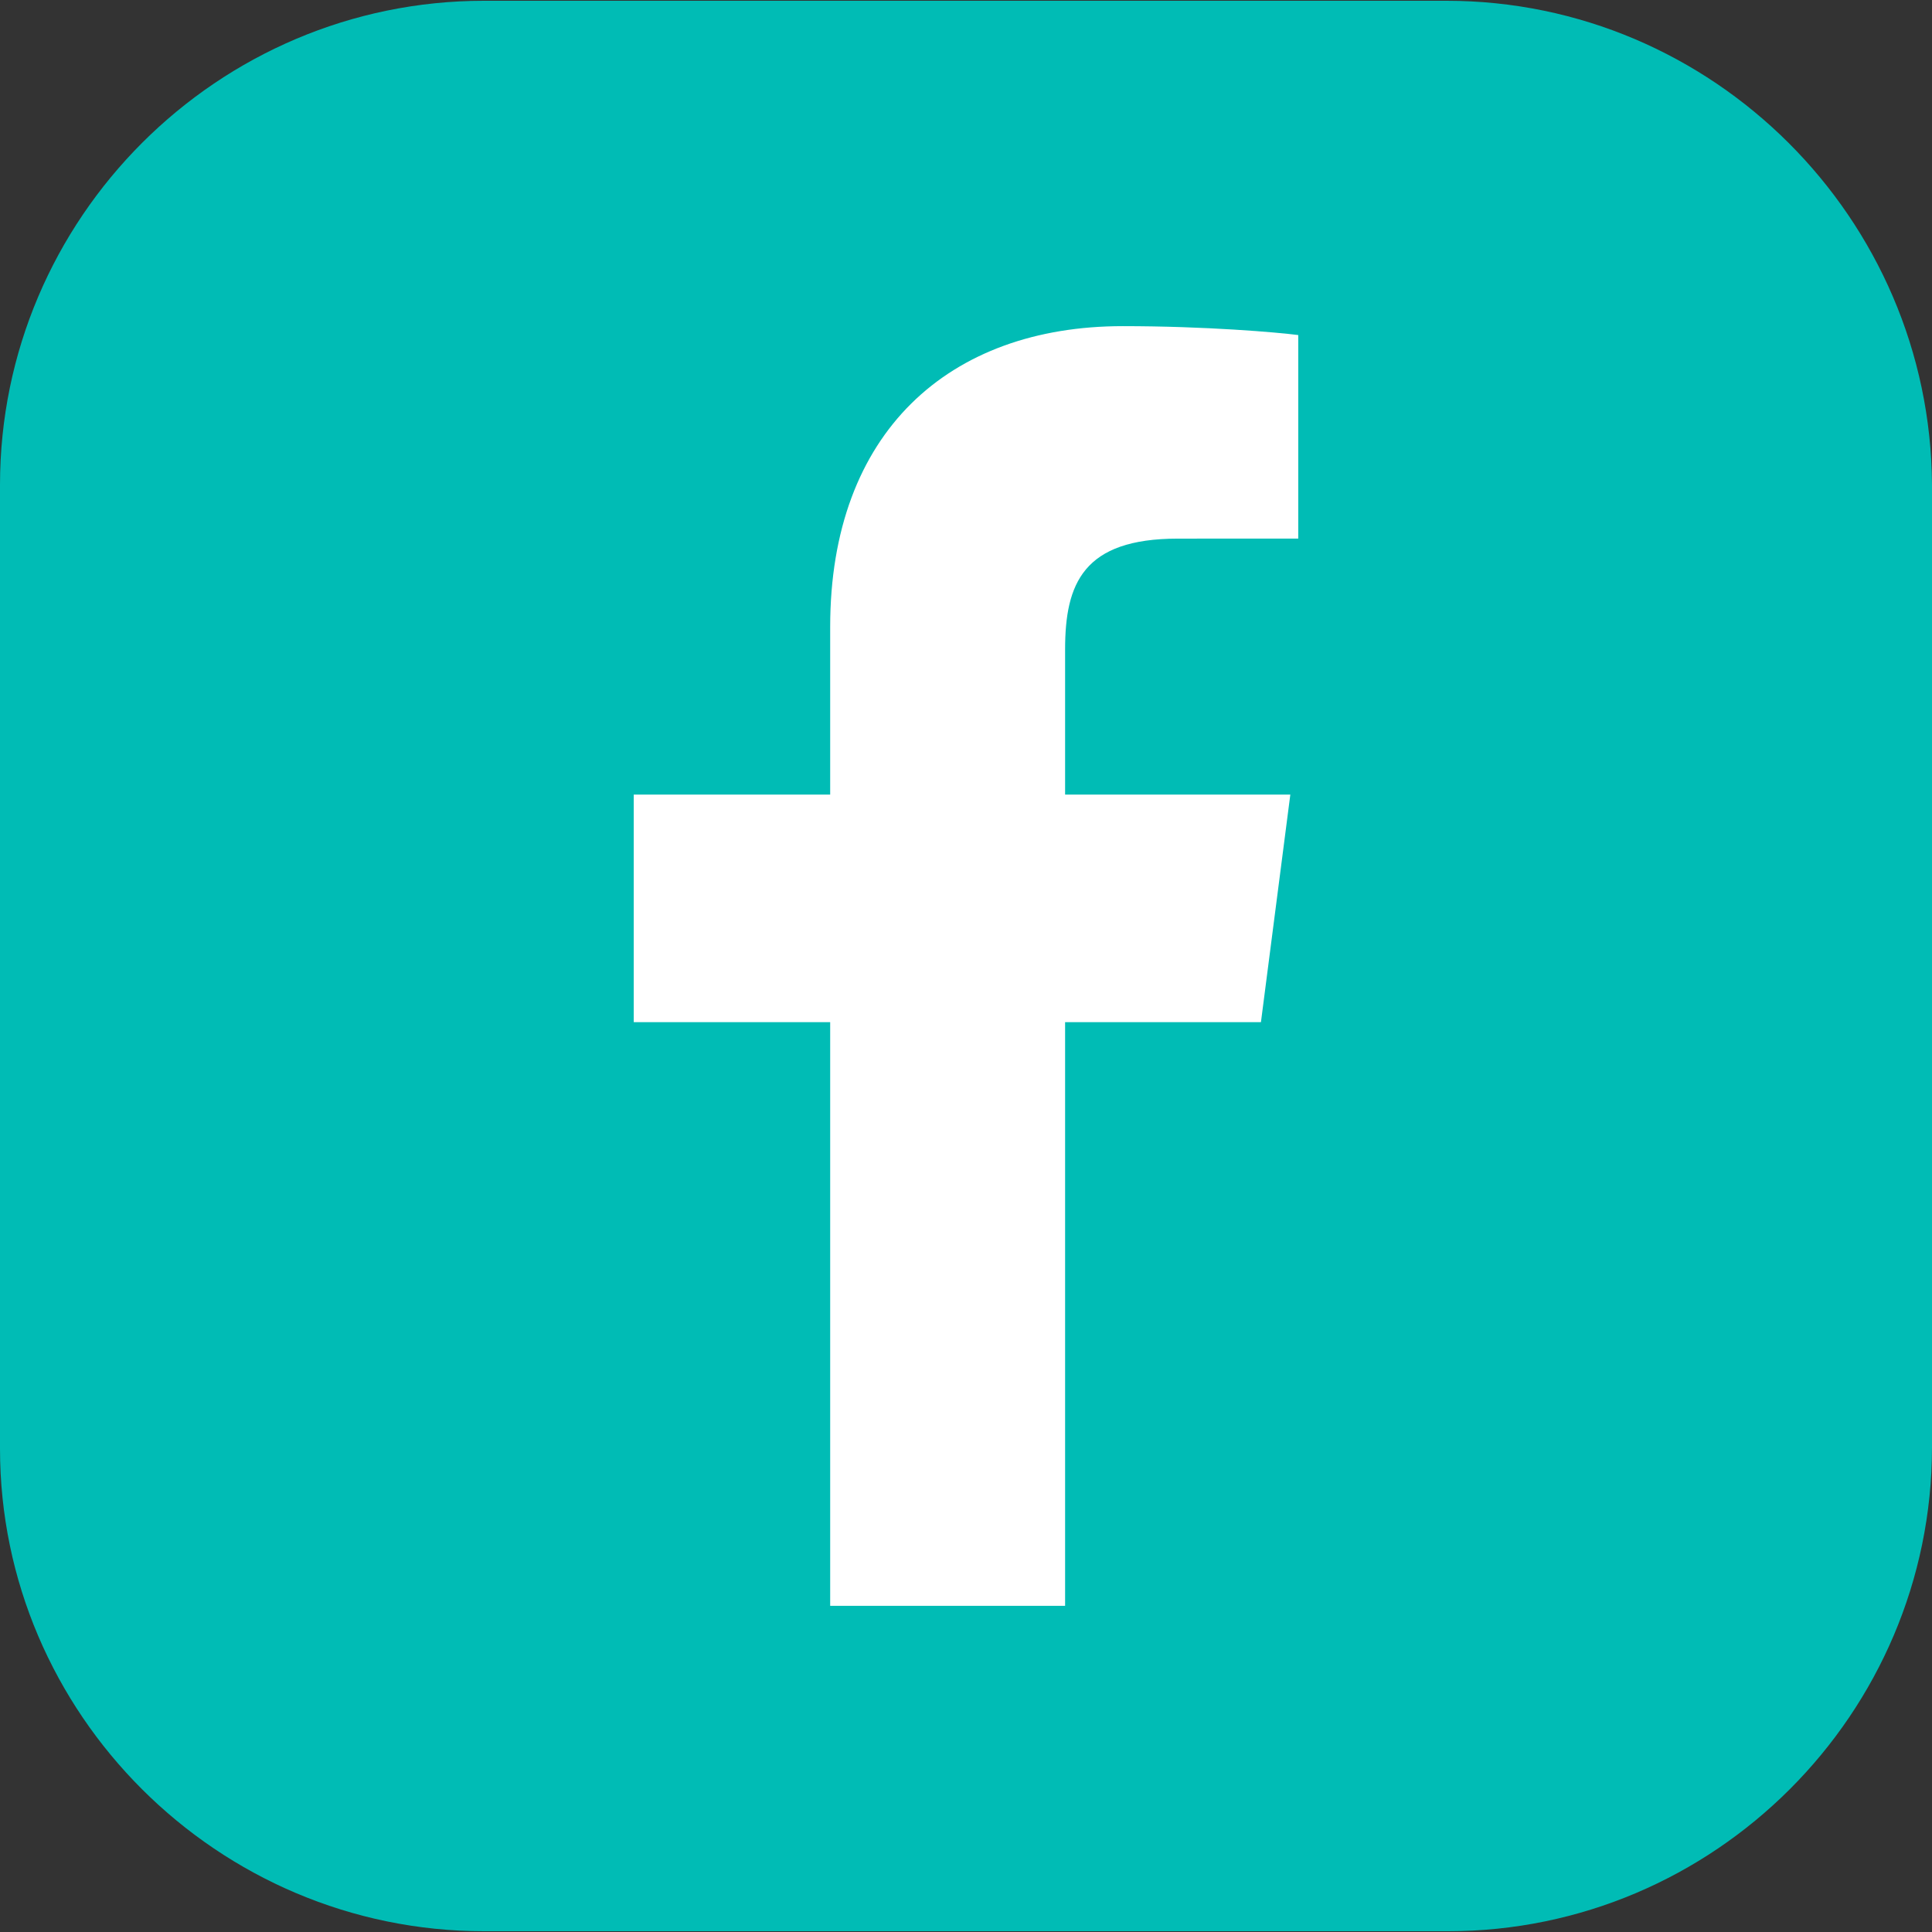
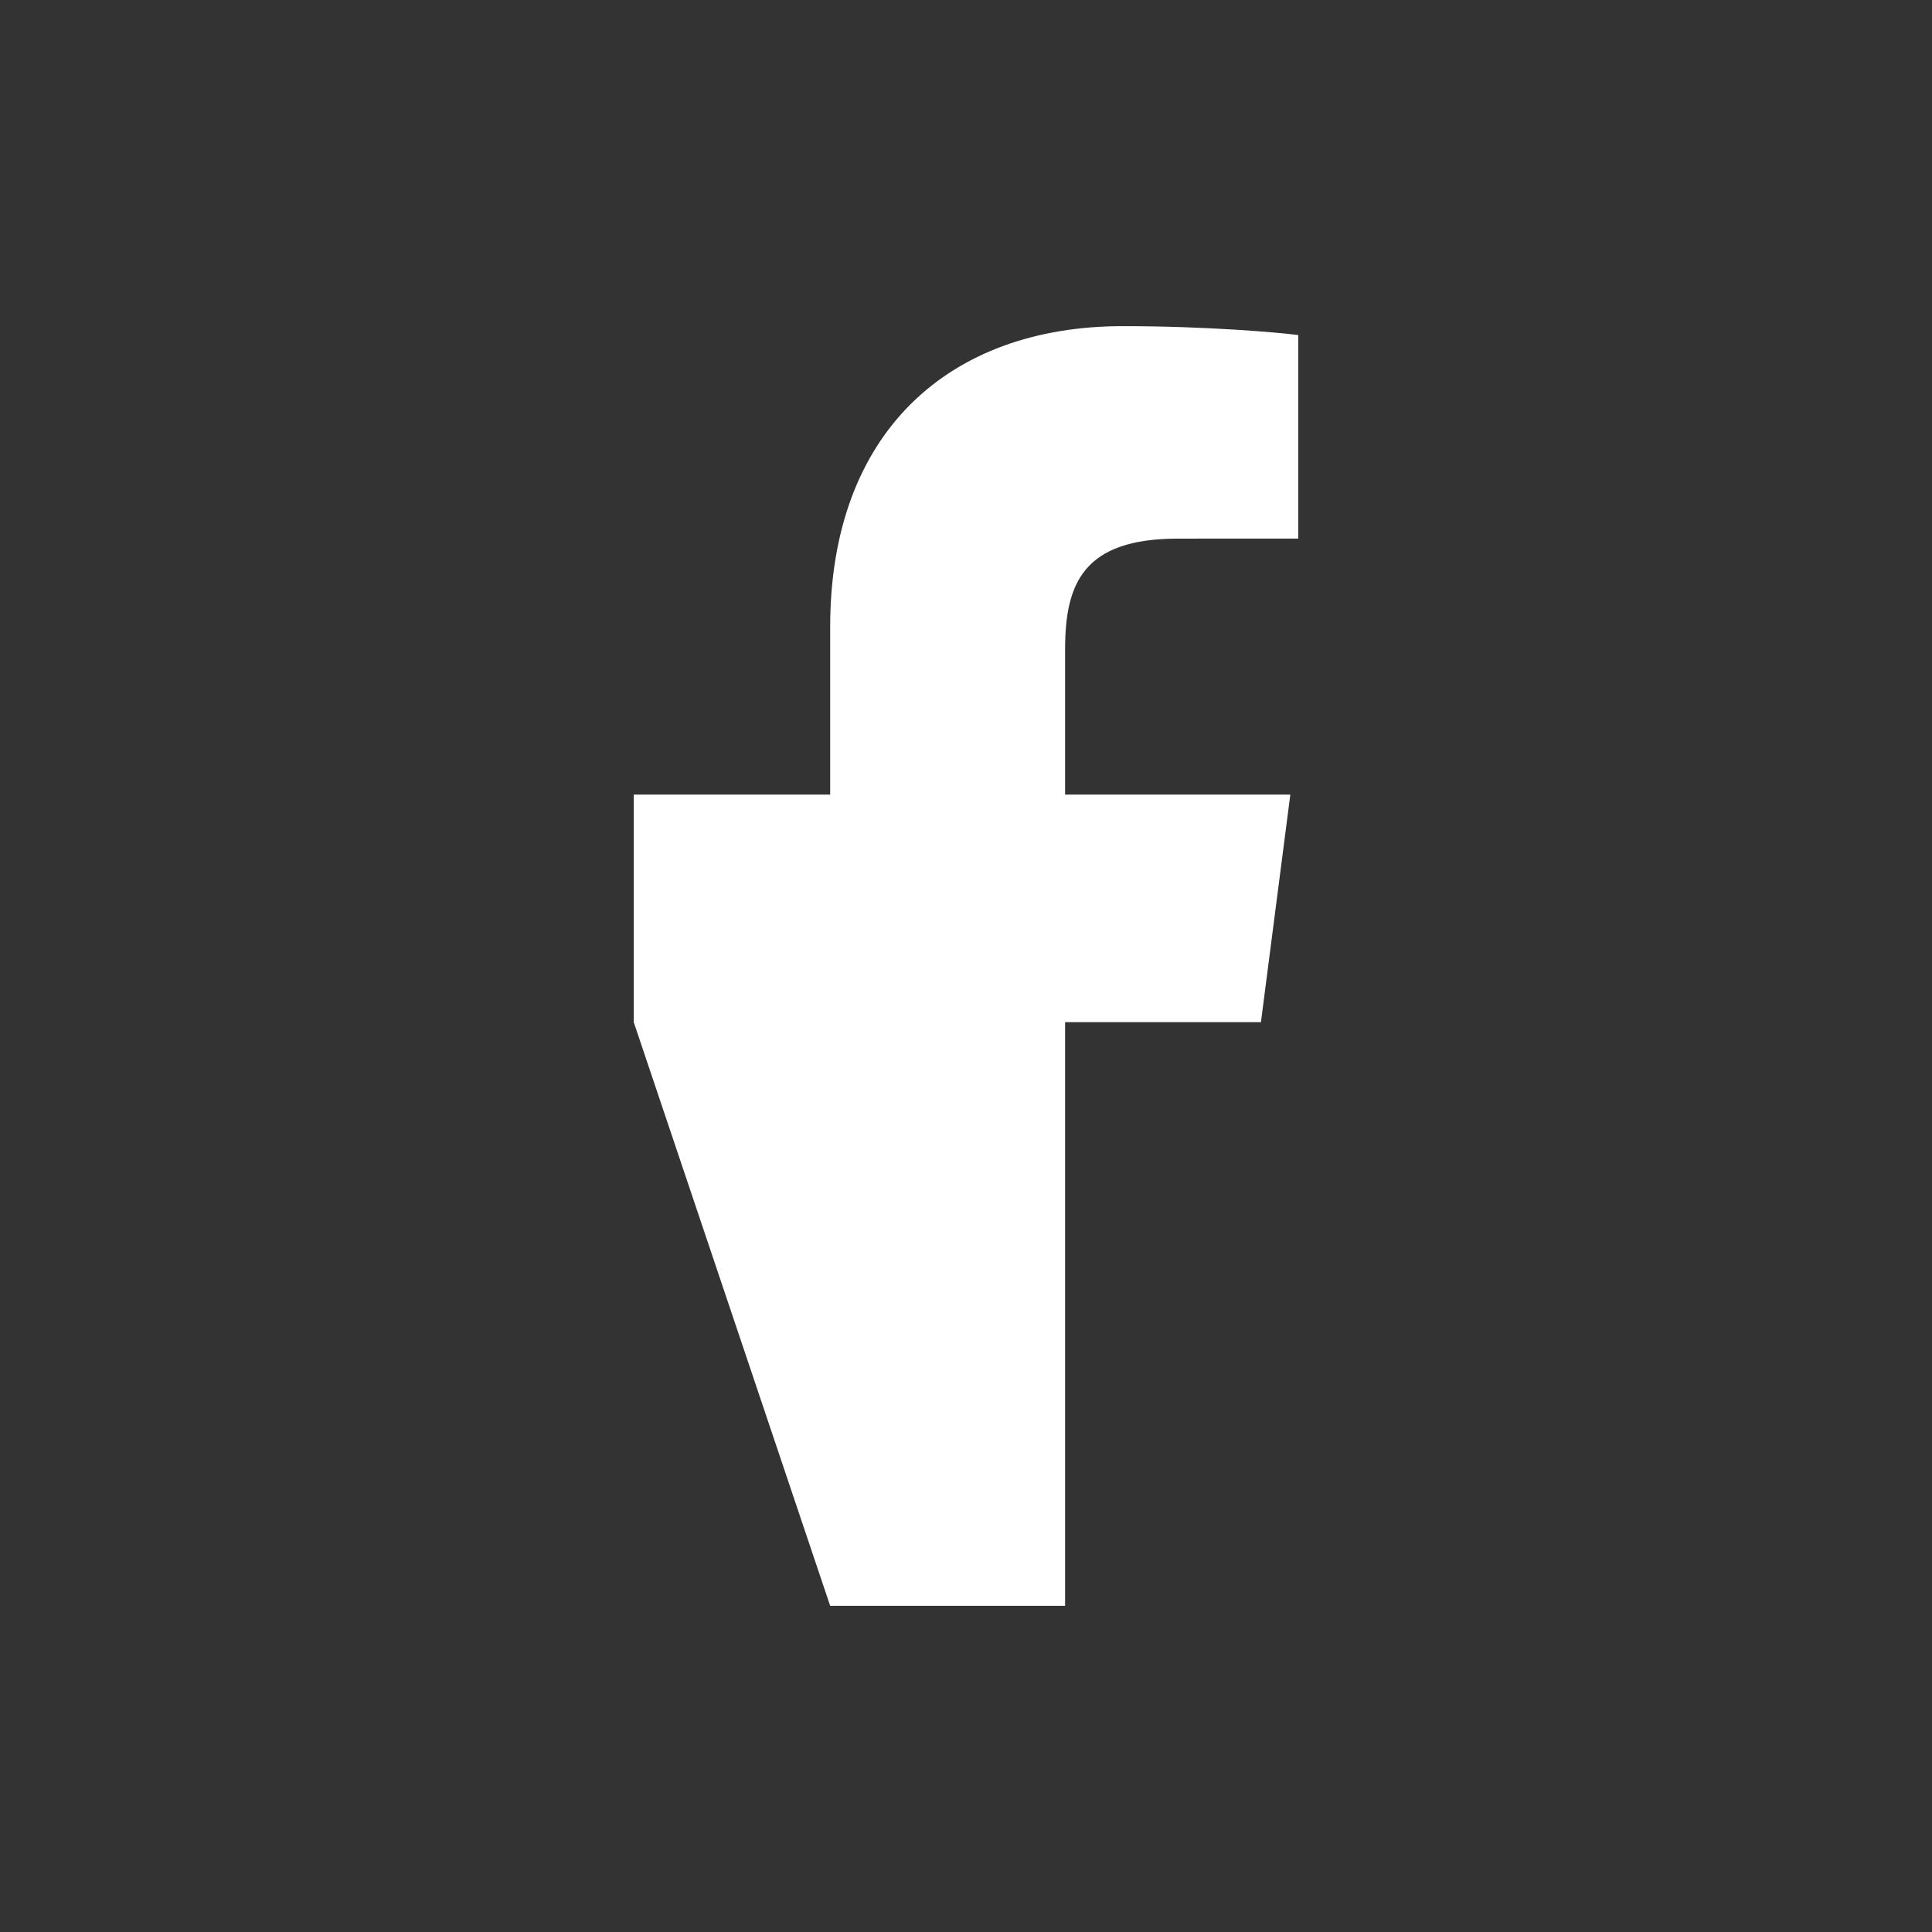
<svg xmlns="http://www.w3.org/2000/svg" width="100%" height="100%" viewBox="0 0 512 512" version="1.1" xml:space="preserve" style="fill-rule:evenodd;clip-rule:evenodd;stroke-linejoin:round;stroke-miterlimit:2;">
  <rect x="0" y="0" width="512" height="512" fill="#333333" stroke="none" />
  <g>
    <g>
-       <path d="M383.289,0.203L128.305,0.203C57.656,0.203 0,57.859 0,128.508L0,383.898C0,454.141 57.656,511.797 128.305,511.797L383.695,511.797C454.344,511.797 512,454.141 512,383.492L512,128.508C511.594,57.859 453.938,0.203 383.289,0.203ZM170.531,414.351L97.446,414.351L97.446,203.216L170.531,203.216L170.531,414.351ZM133.583,170.734C112.875,170.734 96.228,154.087 96.228,133.38C96.228,112.672 112.875,96.025 133.583,96.025C154.29,96.025 170.937,112.672 170.937,133.38C170.531,154.087 153.884,170.734 133.583,170.734ZM414.554,414.351L353.243,414.351L353.243,312.032C353.243,287.264 349.995,255.594 316.295,255.594C281.783,255.594 276.098,282.392 276.098,310.408L276.098,414.351L215.194,414.351L215.194,203.216L272.038,203.216L272.038,231.638L273.662,231.638C282.595,215.397 303.302,202.81 335.784,202.81C402.779,202.81 414.554,241.383 414.554,298.633L414.554,414.351Z" style="fill:rgb(0,188,181);fill-rule:nonzero;" />
-     </g>
-     <rect x="58.226" y="62.455" width="390.343" height="366.922" style="fill:rgb(0,188,181);" />
+       </g>
    <g id="facebook-app-symbol.svg" transform="matrix(2.186,0,0,2.186,256,256)">
      <g transform="matrix(1,0,0,1,-77.57,-77.57)">
        <g>
-           <path id="f_1_" d="M89.584,155.139L89.584,84.378L113.326,84.378L116.888,56.793L89.584,56.793L89.584,39.184C89.584,31.2 91.792,25.759 103.254,25.759L117.849,25.753L117.849,1.08C115.325,0.752 106.661,0 96.577,0C75.52,0 61.104,12.853 61.104,36.452L61.104,56.793L37.29,56.793L37.29,84.378L61.104,84.378L61.104,155.139L89.584,155.139Z" style="fill:white;fill-rule:nonzero;" />
+           <path id="f_1_" d="M89.584,155.139L89.584,84.378L113.326,84.378L116.888,56.793L89.584,56.793L89.584,39.184C89.584,31.2 91.792,25.759 103.254,25.759L117.849,25.753L117.849,1.08C115.325,0.752 106.661,0 96.577,0C75.52,0 61.104,12.853 61.104,36.452L61.104,56.793L37.29,56.793L37.29,84.378L61.104,155.139L89.584,155.139Z" style="fill:white;fill-rule:nonzero;" />
        </g>
      </g>
    </g>
  </g>
</svg>